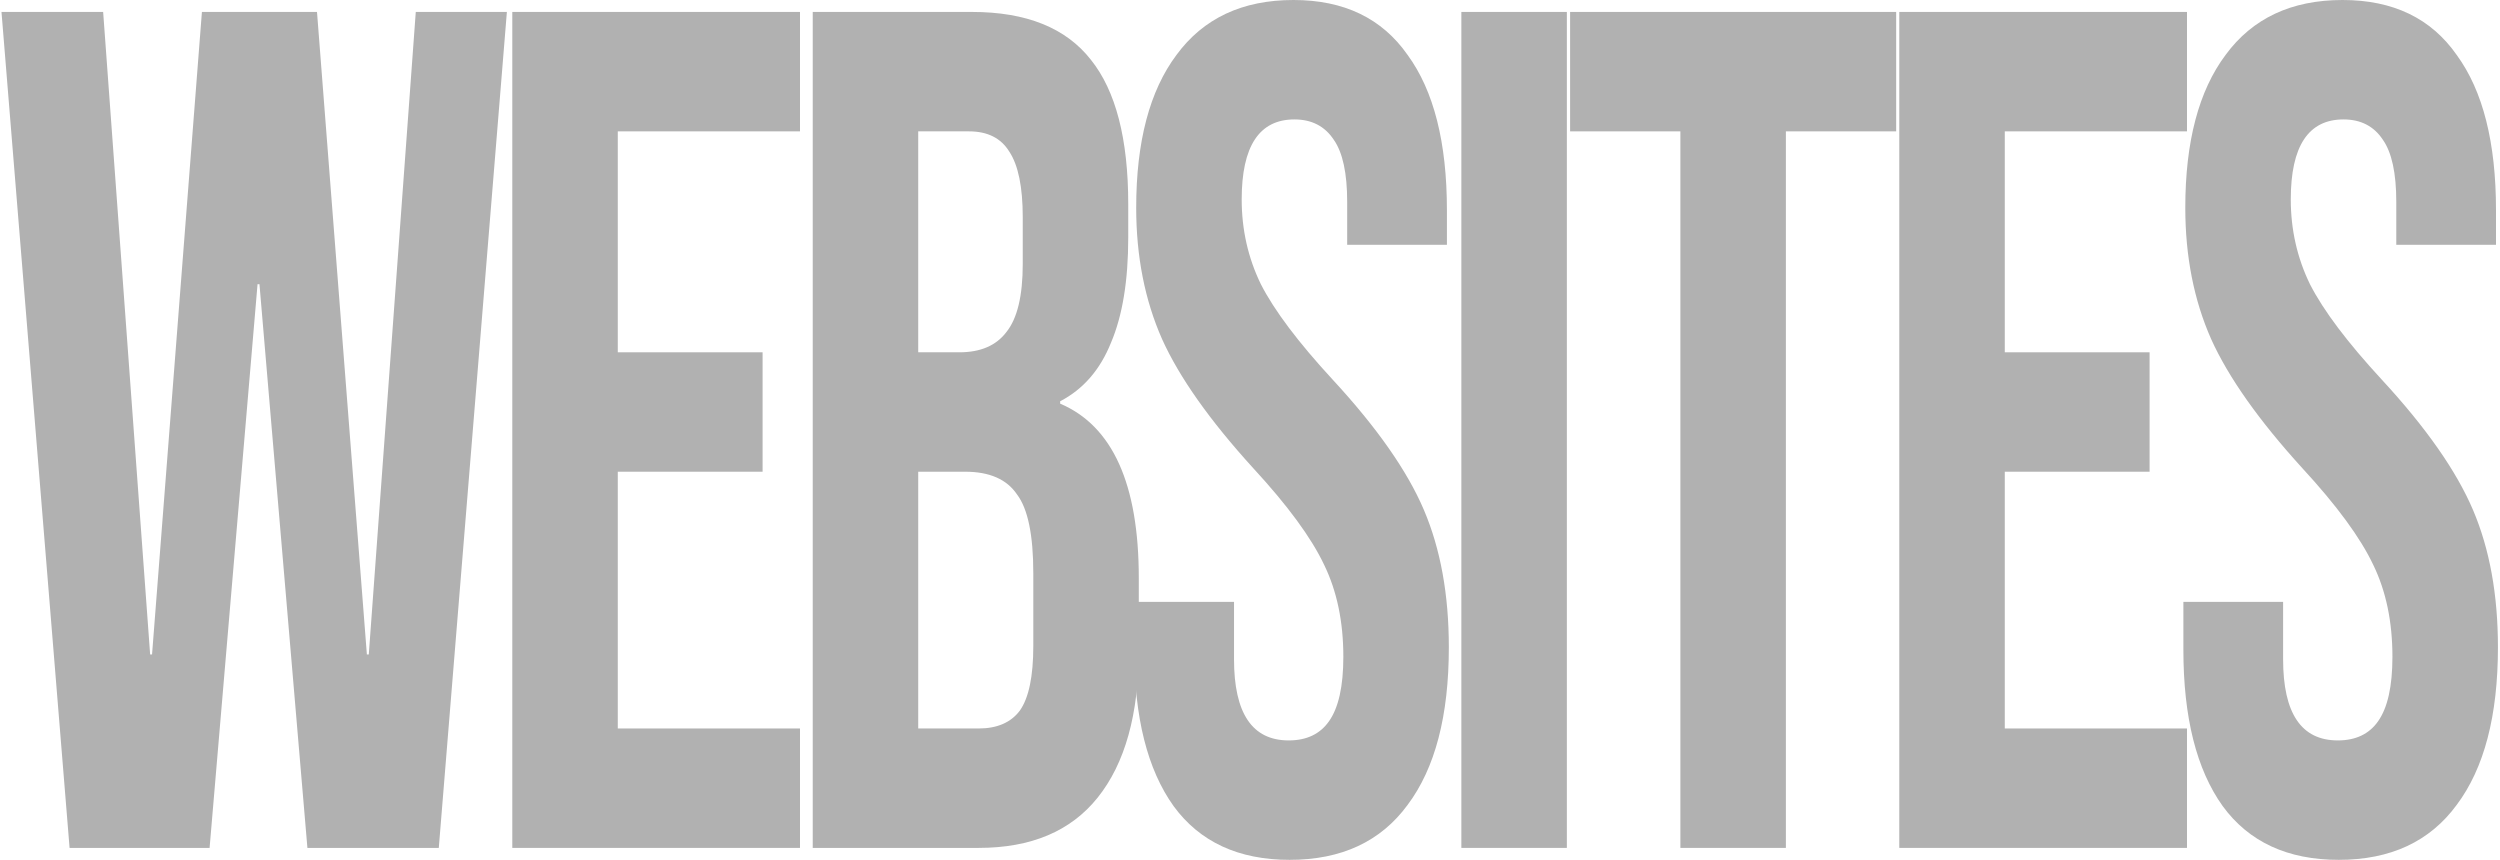
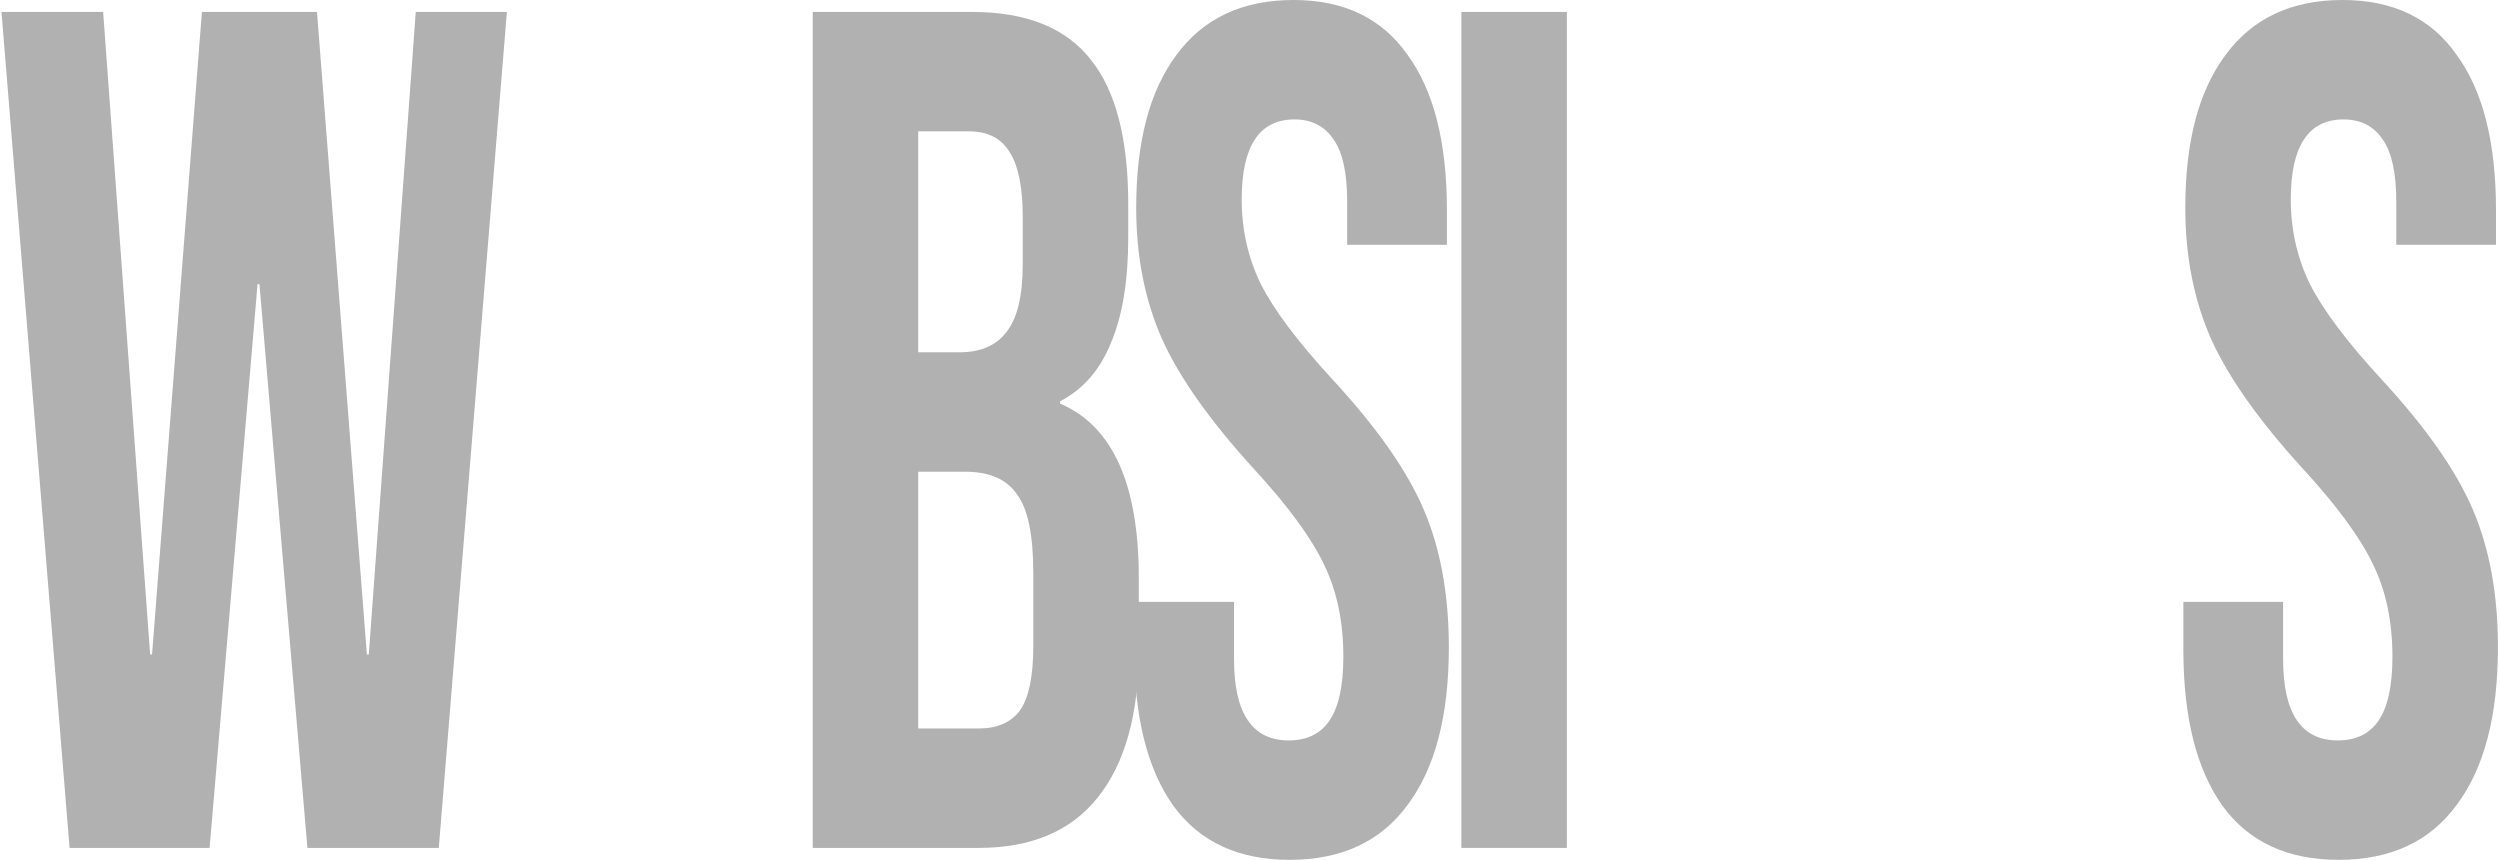
<svg xmlns="http://www.w3.org/2000/svg" width="1163" height="400" viewBox="0 0 1163 400" fill="none">
  <path d="M1087.98 400C1064.19 400 1046.19 391.667 1034 375C1021.8 357.963 1015.71 333.704 1015.71 302.222V280H1062.1V306.667C1062.1 331.852 1070.58 344.444 1087.53 344.444C1095.86 344.444 1102.11 341.482 1106.27 335.556C1110.73 329.259 1112.96 319.259 1112.96 305.556C1112.96 289.259 1109.99 275 1104.04 262.778C1098.09 250.185 1087.09 235.185 1071.03 217.778C1050.8 195.556 1036.68 175.556 1028.64 157.778C1020.61 139.63 1016.6 119.259 1016.6 96.667C1016.6 65.926 1022.85 42.222 1035.34 25.556C1047.83 8.519 1065.97 0 1089.76 0C1113.26 0 1130.96 8.519 1142.85 25.556C1155.05 42.222 1161.14 66.296 1161.14 97.778V113.889H1114.75V93.889C1114.75 80.556 1112.67 70.926 1108.5 65C1104.34 58.704 1098.24 55.556 1090.21 55.556C1073.85 55.556 1065.67 67.963 1065.67 92.778C1065.67 106.852 1068.65 120 1074.6 132.222C1080.84 144.444 1091.99 159.259 1108.06 176.667C1128.58 198.889 1142.7 219.074 1150.44 237.222C1158.17 255.37 1162.04 276.667 1162.04 301.111C1162.04 332.963 1155.64 357.407 1142.85 374.444C1130.36 391.482 1112.07 400 1087.98 400Z" fill="#B1B1B1" />
-   <path d="M883.549 5.556H1017.39V61.111H932.623V163.889H999.988V219.444H932.623V338.889H1017.39V394.444H883.549V5.556Z" fill="#B1B1B1" />
-   <path d="M781.717 61.111H730.412V5.556H882.096V61.111H830.791V394.444H781.717V61.111Z" fill="#B1B1B1" />
  <path d="M679.828 5.556H728.902V394.444H679.828V5.556Z" fill="#B1B1B1" />
  <path d="M599.941 400C576.147 400 558.153 391.667 545.959 375C533.765 357.963 527.668 333.704 527.668 302.222V280H574.065V306.667C574.065 331.852 582.542 344.444 599.495 344.444C607.822 344.444 614.068 341.482 618.232 335.556C622.693 329.259 624.924 319.259 624.924 305.556C624.924 289.259 621.95 275 616.001 262.778C610.053 250.185 599.048 235.185 582.988 217.778C562.763 195.556 548.636 175.556 540.606 157.778C532.575 139.63 528.56 119.259 528.56 96.667C528.56 65.926 534.806 42.222 547.298 25.556C559.789 8.519 577.932 0 601.725 0C625.221 0 642.918 8.519 654.815 25.556C667.009 42.222 673.106 66.296 673.106 97.778V113.889H626.708V93.889C626.708 80.556 624.627 70.926 620.463 65C616.299 58.704 610.202 55.556 602.171 55.556C585.813 55.556 577.634 67.963 577.634 92.778C577.634 106.852 580.609 120 586.557 132.222C592.803 144.444 603.956 159.259 620.017 176.667C640.538 198.889 654.666 219.074 662.399 237.222C670.132 255.37 673.998 276.667 673.998 301.111C673.998 332.963 667.604 357.407 654.815 374.444C642.323 391.482 624.032 400 599.941 400Z" fill="#B1B1B1" />
  <path d="M378.082 5.556H452.139C477.42 5.556 495.86 12.963 507.459 27.778C519.059 42.222 524.858 64.63 524.858 95V110.556C524.858 130.556 522.181 146.852 516.828 159.444C511.772 172.037 503.89 181.111 493.183 186.667V187.778C517.571 198.148 529.766 225.185 529.766 268.889V302.222C529.766 332.222 523.371 355.185 510.582 371.111C498.091 386.667 479.651 394.444 455.262 394.444H378.082V5.556ZM446.34 163.889C456.154 163.889 463.441 160.741 468.2 154.444C473.256 148.148 475.784 137.593 475.784 122.778V101.111C475.784 87.037 473.702 76.852 469.538 70.555C465.672 64.259 459.426 61.111 450.801 61.111H427.156V163.889H446.34ZM455.262 338.889C463.887 338.889 470.282 336.111 474.446 330.556C478.61 324.63 480.692 314.63 480.692 300.556V266.667C480.692 248.889 478.163 236.667 473.107 230C468.349 222.963 460.318 219.444 449.016 219.444H427.156V338.889H455.262Z" fill="#B1B1B1" />
-   <path d="M238.318 5.556H372.157V61.111H287.392V163.889H354.758V219.444H287.392V338.889H372.157V394.444H238.318V5.556Z" fill="#B1B1B1" />
  <path d="M0.692 5.556H47.982L69.842 304.444H70.734L93.933 5.556H147.469L170.667 304.444H171.56L193.42 5.556H235.802L204.127 394.444H143.007L120.701 132.222H119.809L97.502 394.444H32.367L0.692 5.556Z" fill="#B1B1B1" />
</svg>